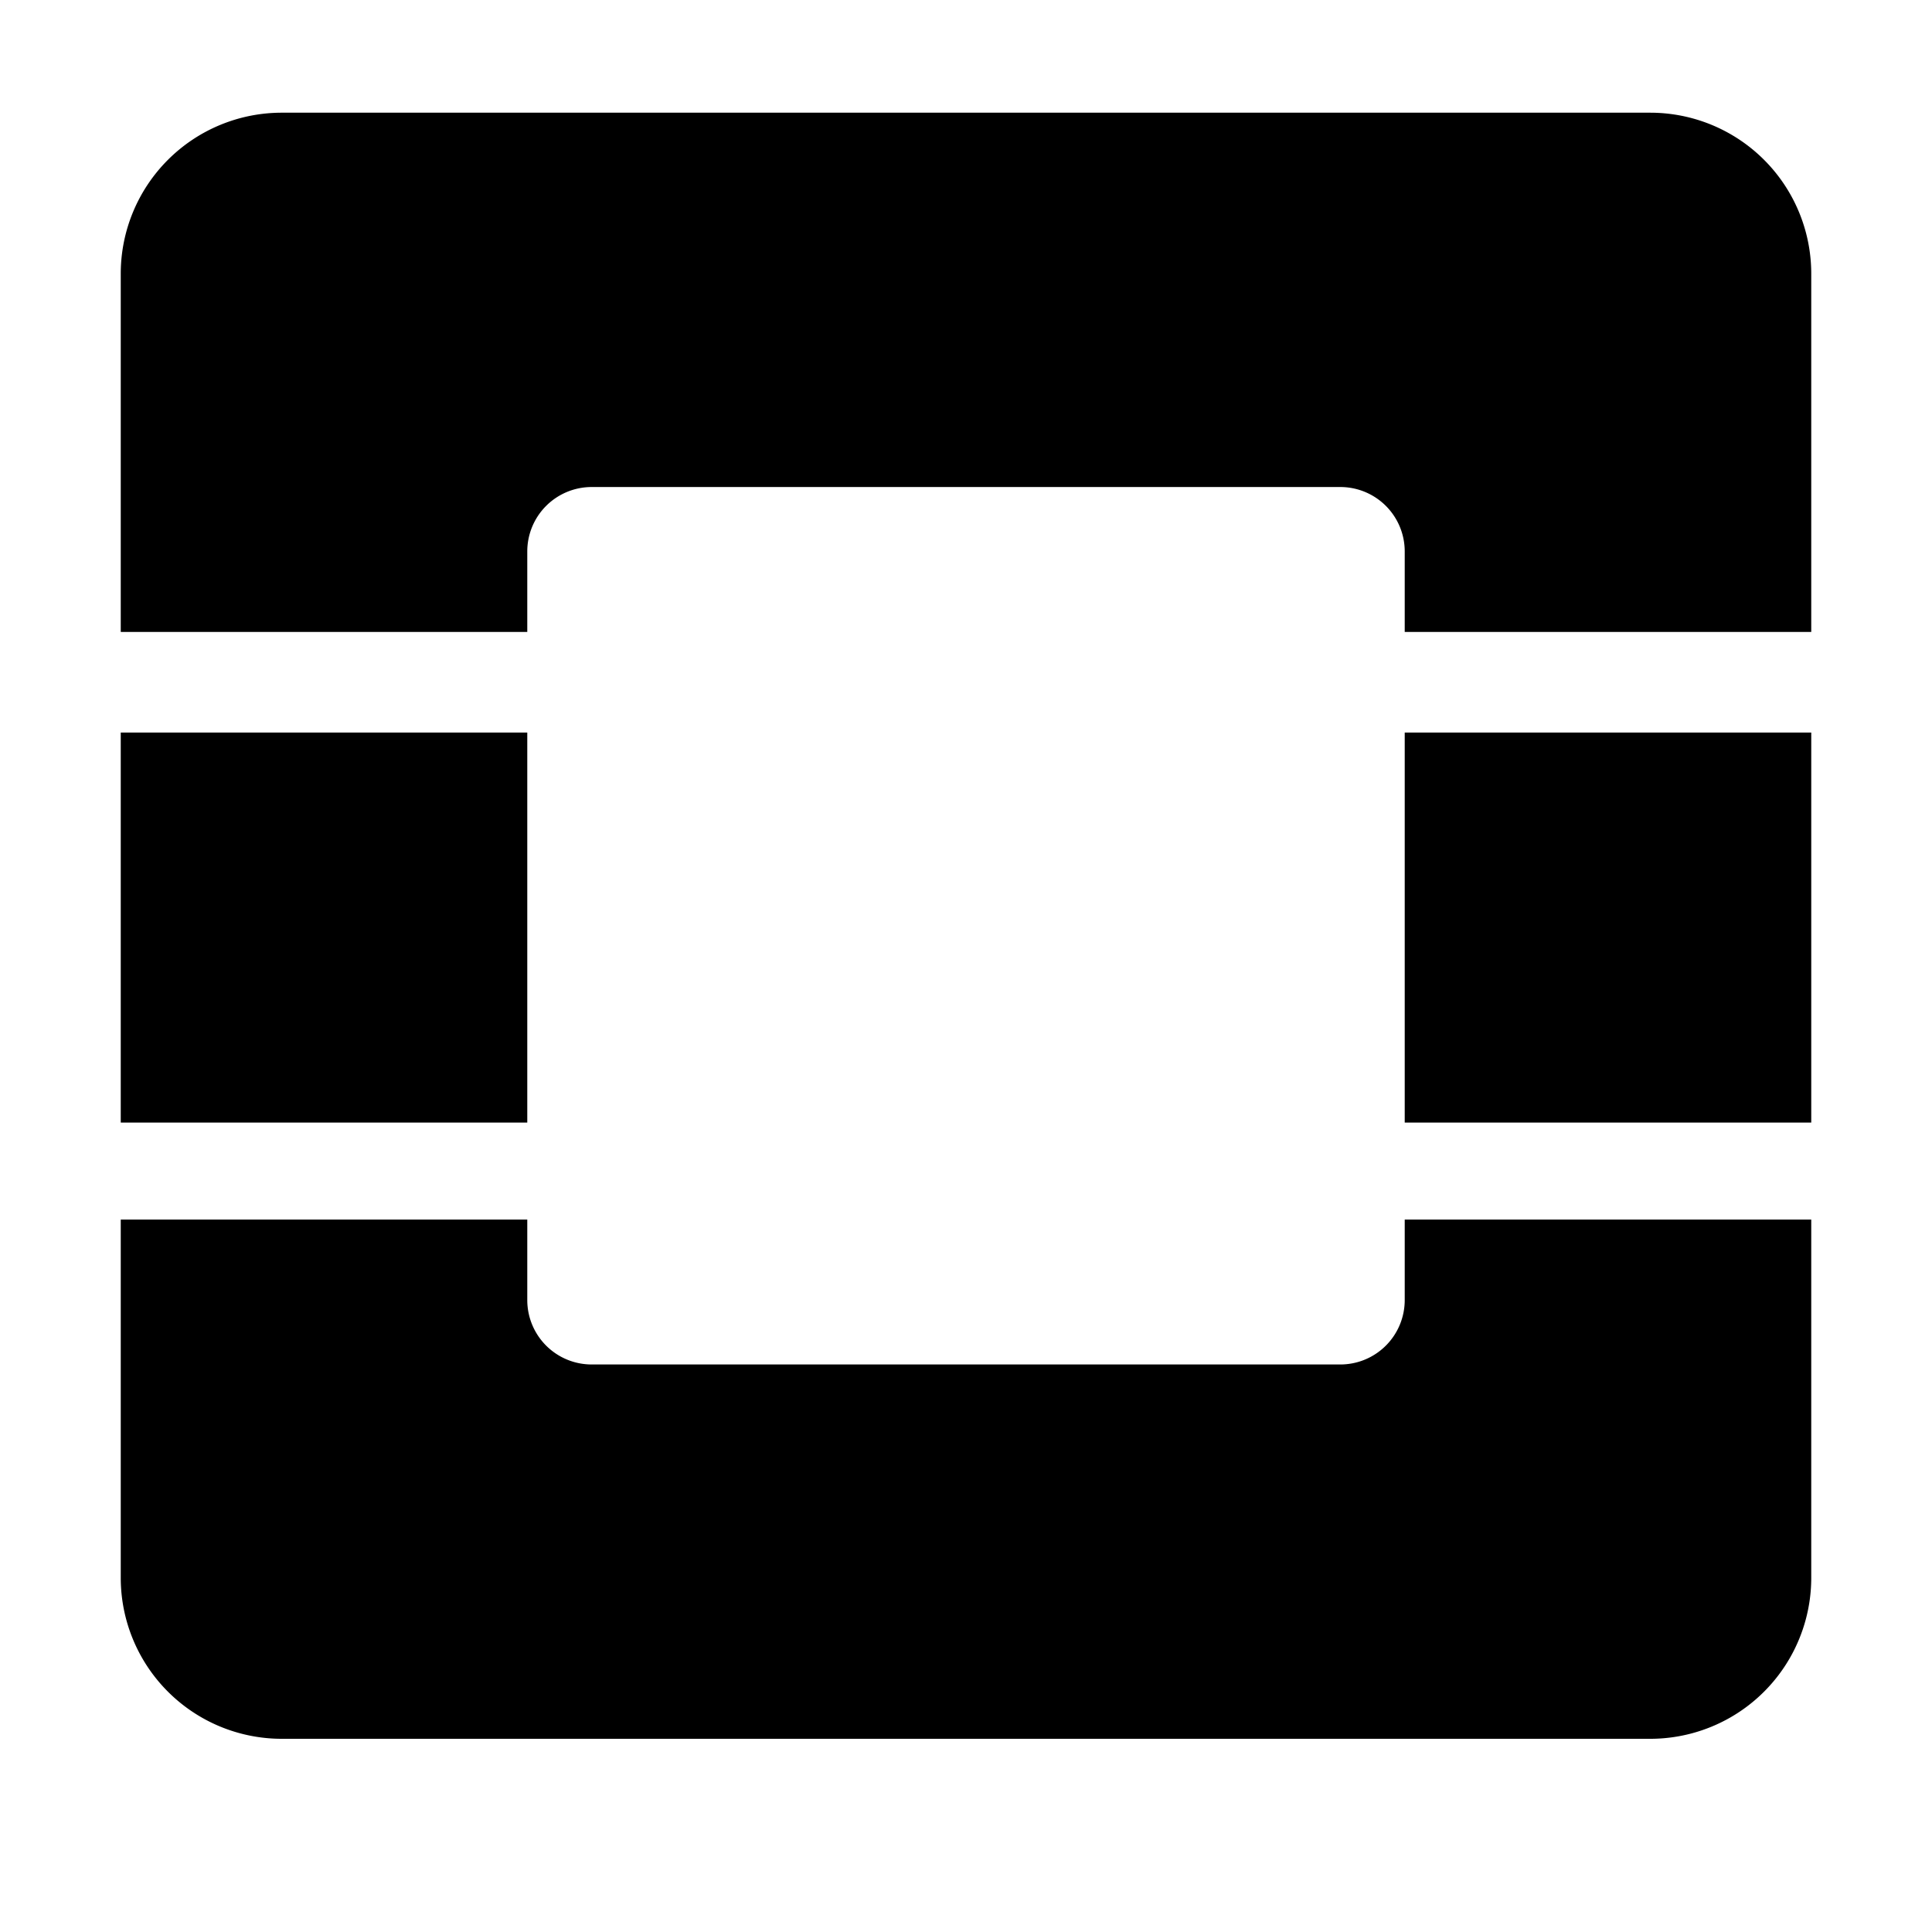
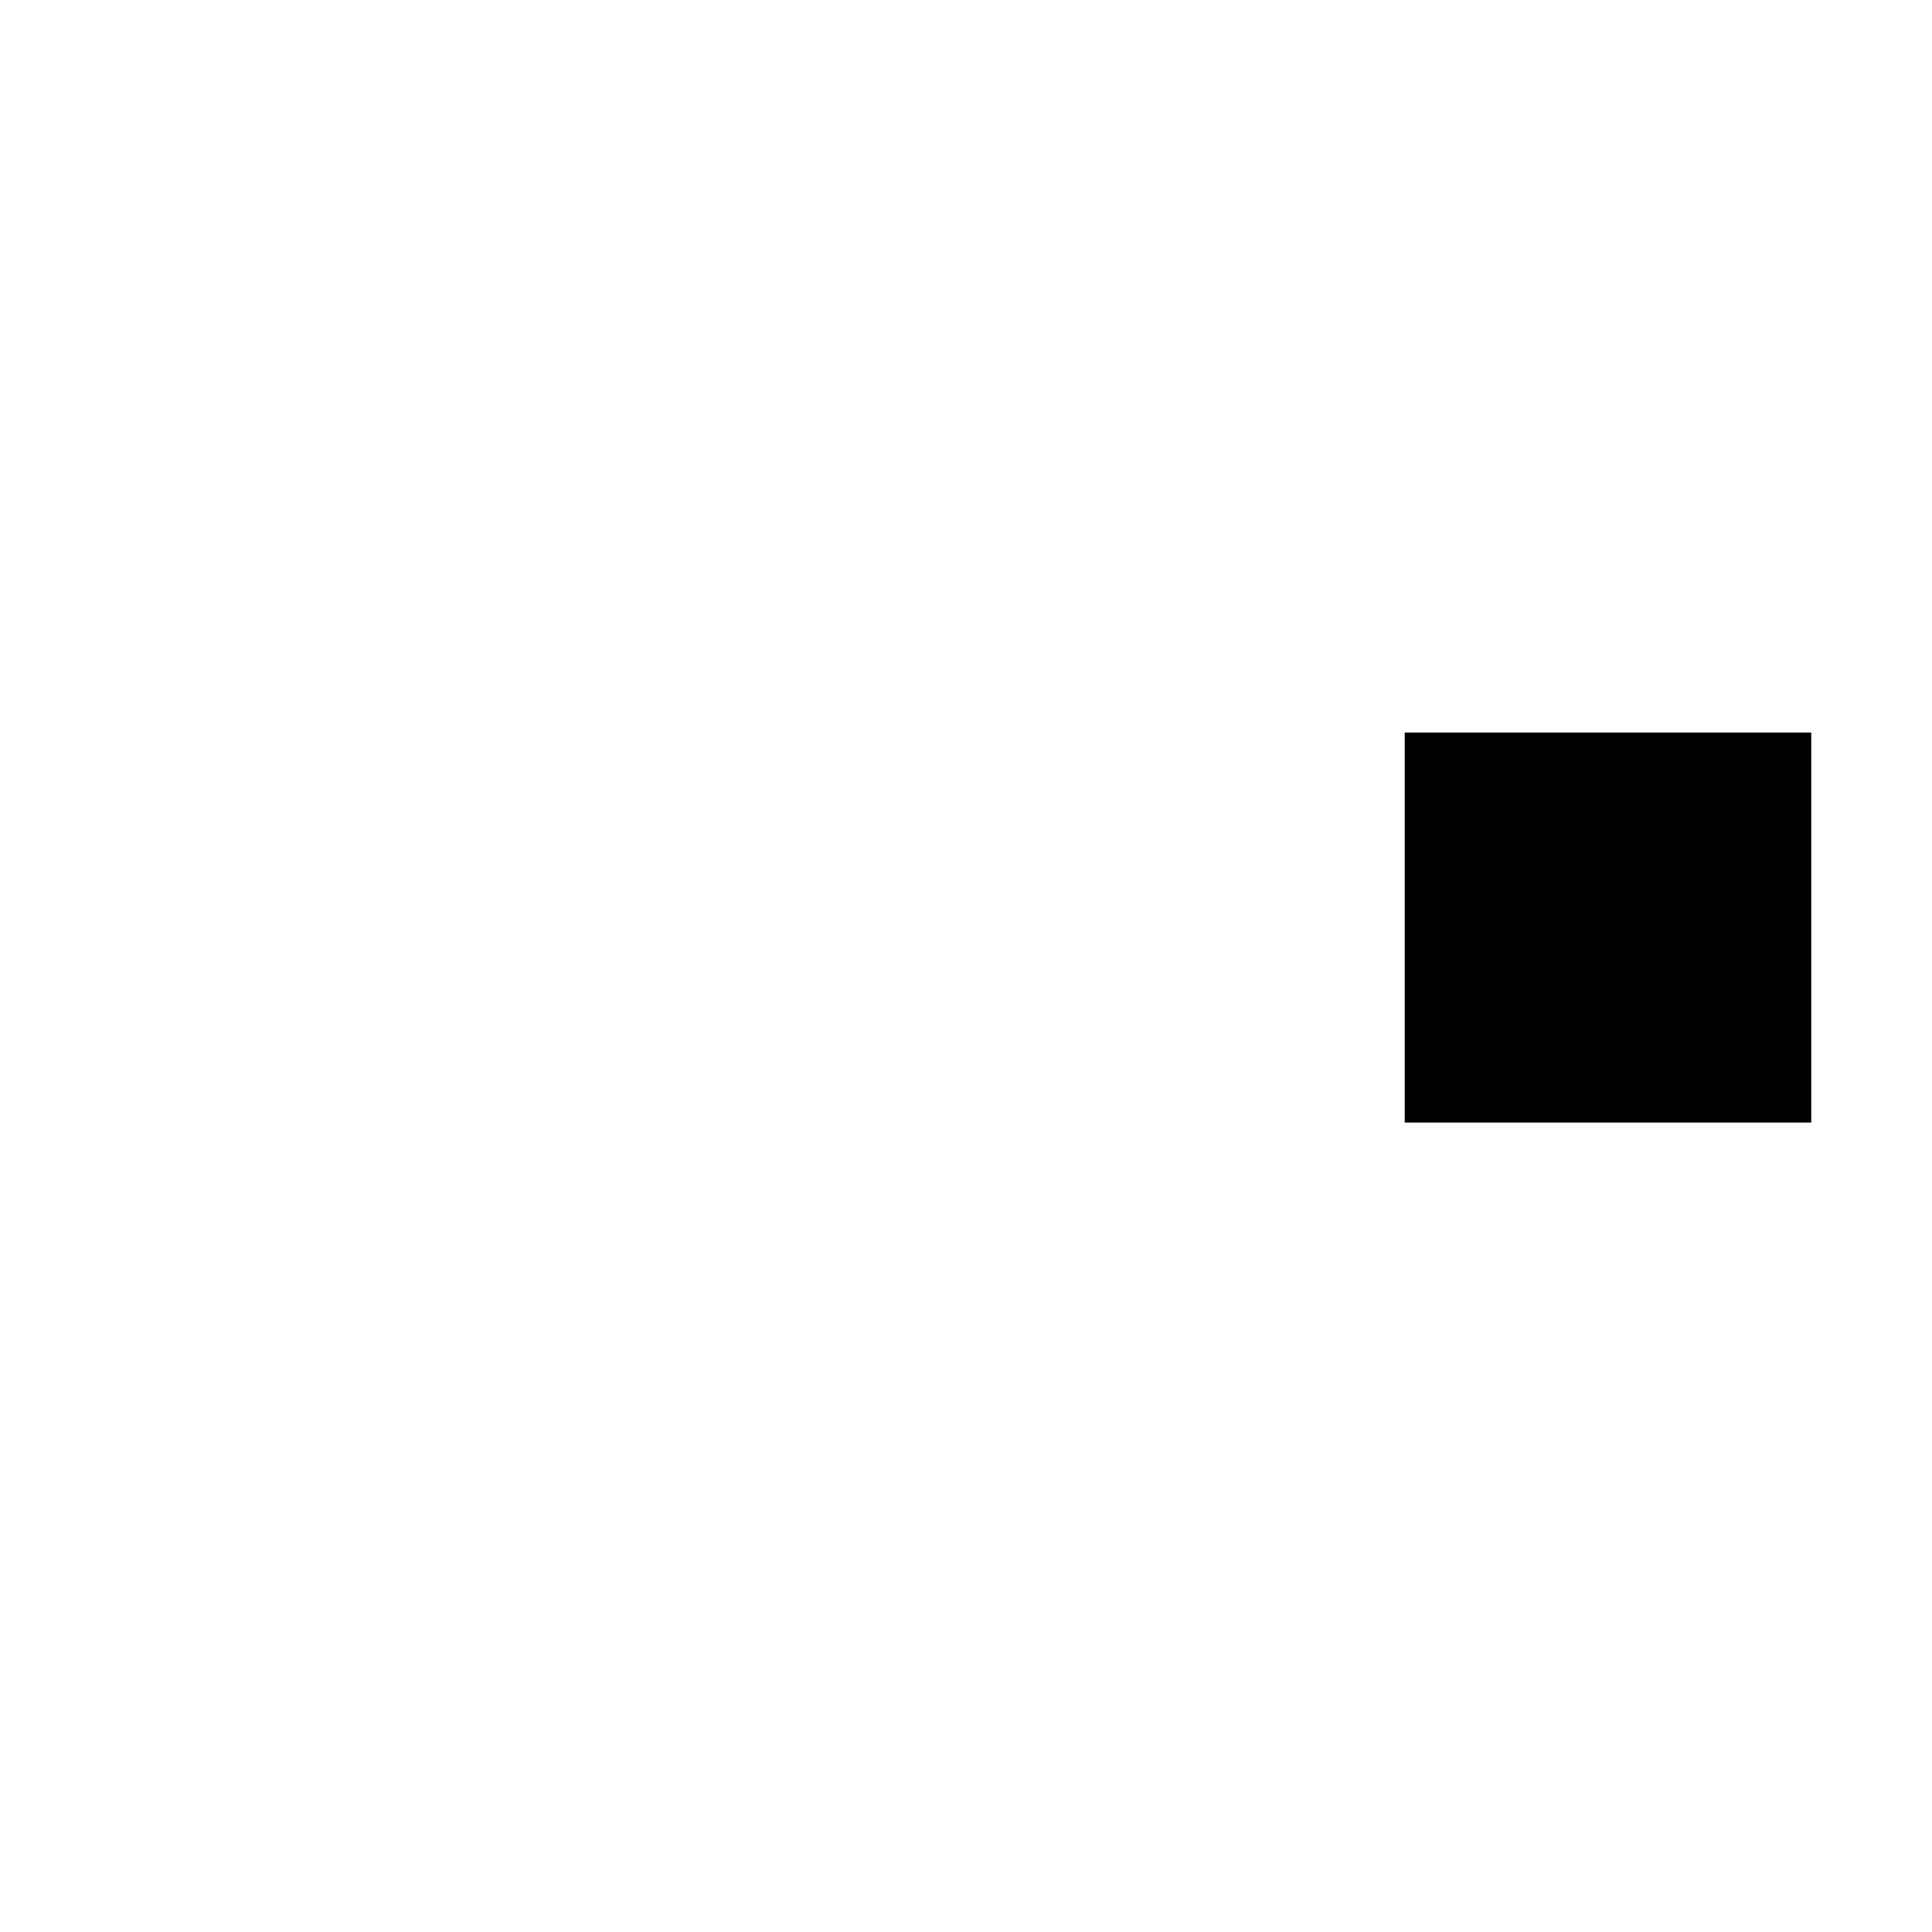
<svg xmlns="http://www.w3.org/2000/svg" width="800px" height="800px" viewBox="0 0 48 48">
  <title>openstack</title>
  <g id="Layer_2" data-name="Layer 2">
    <g id="invisible_box" data-name="invisible box">
-       <rect width="48" height="48" fill="none" />
-     </g>
+       </g>
    <g id="Q3_icons" data-name="Q3 icons">
      <g>
-         <path d="M45,6.8v8.9H34.9v-2a1.6,1.6,0,0,0-1.6-1.6H14.7a1.6,1.6,0,0,0-1.6,1.6v2H3V6.8a4,4,0,0,1,4-4H41A4,4,0,0,1,45,6.8Z" />
-         <rect x="3" y="18.2" width="10.1" height="9.69" />
        <rect x="34.9" y="18.2" width="10.1" height="9.69" />
-         <path d="M45,30.3v8.9a4,4,0,0,1-4,4H7a4,4,0,0,1-4-4V30.3H13.1v2a1.6,1.6,0,0,0,1.6,1.6H33.3a1.6,1.6,0,0,0,1.6-1.6v-2Z" />
      </g>
    </g>
  </g>
</svg>